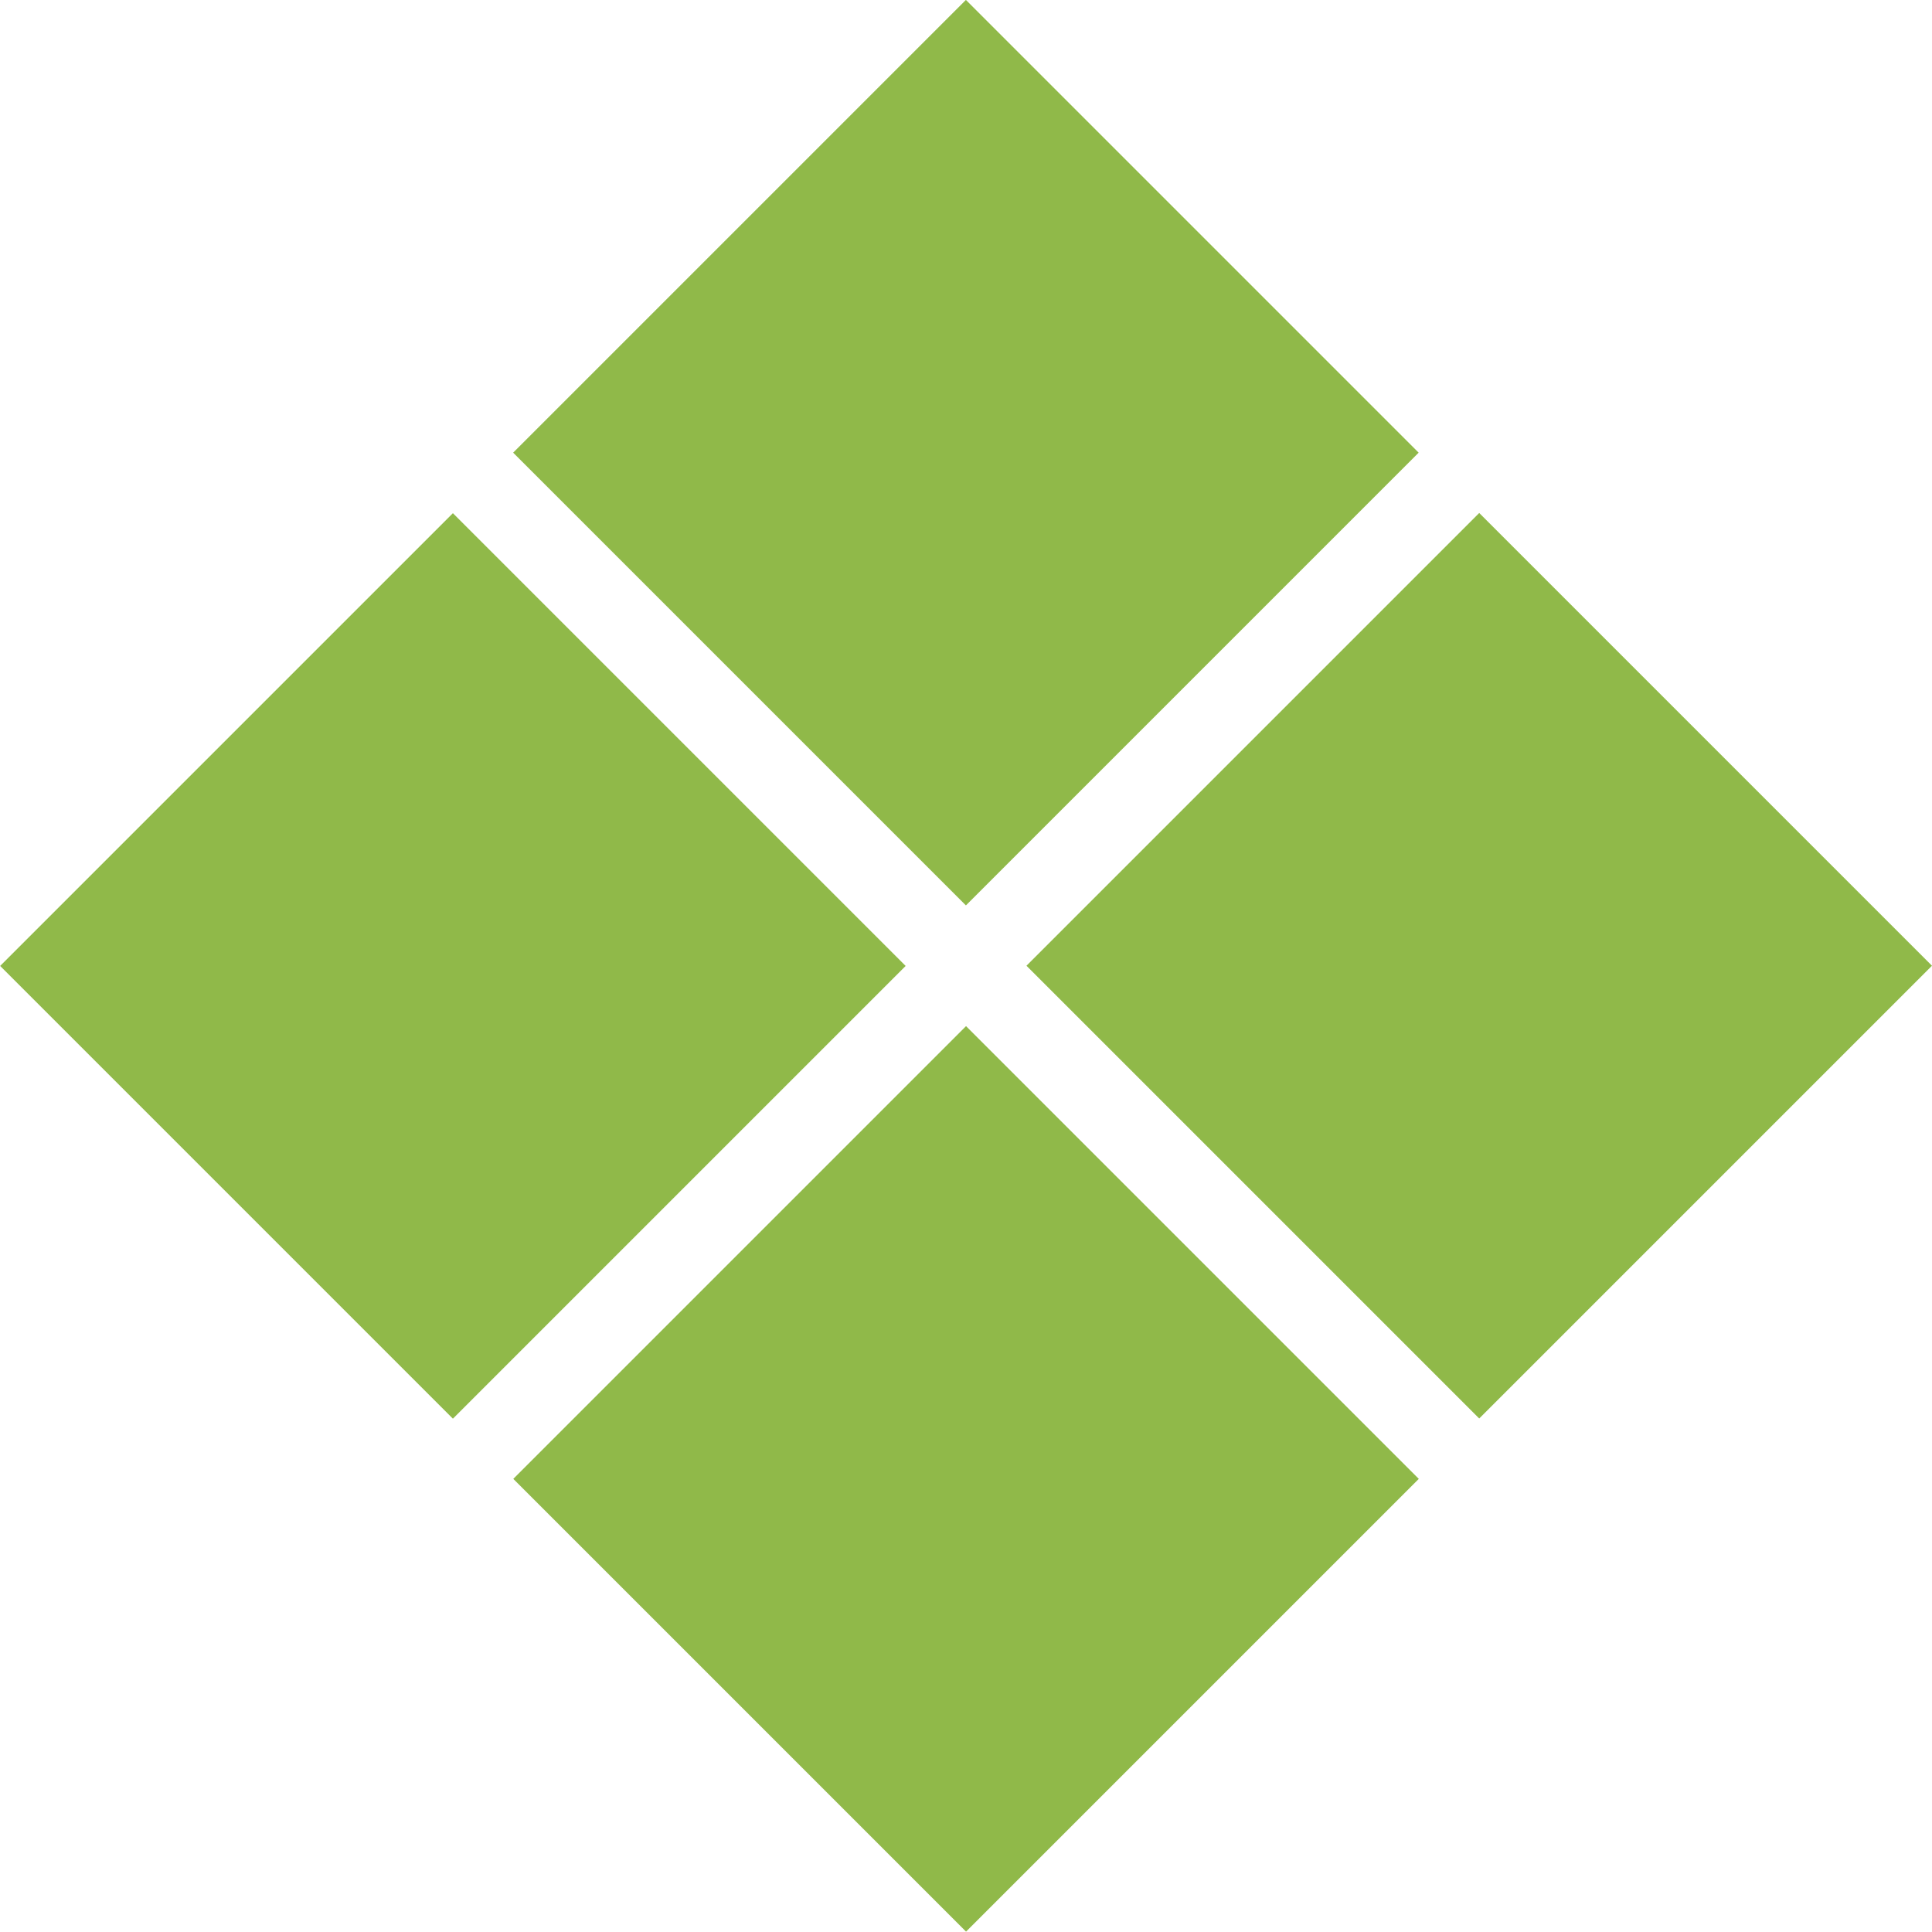
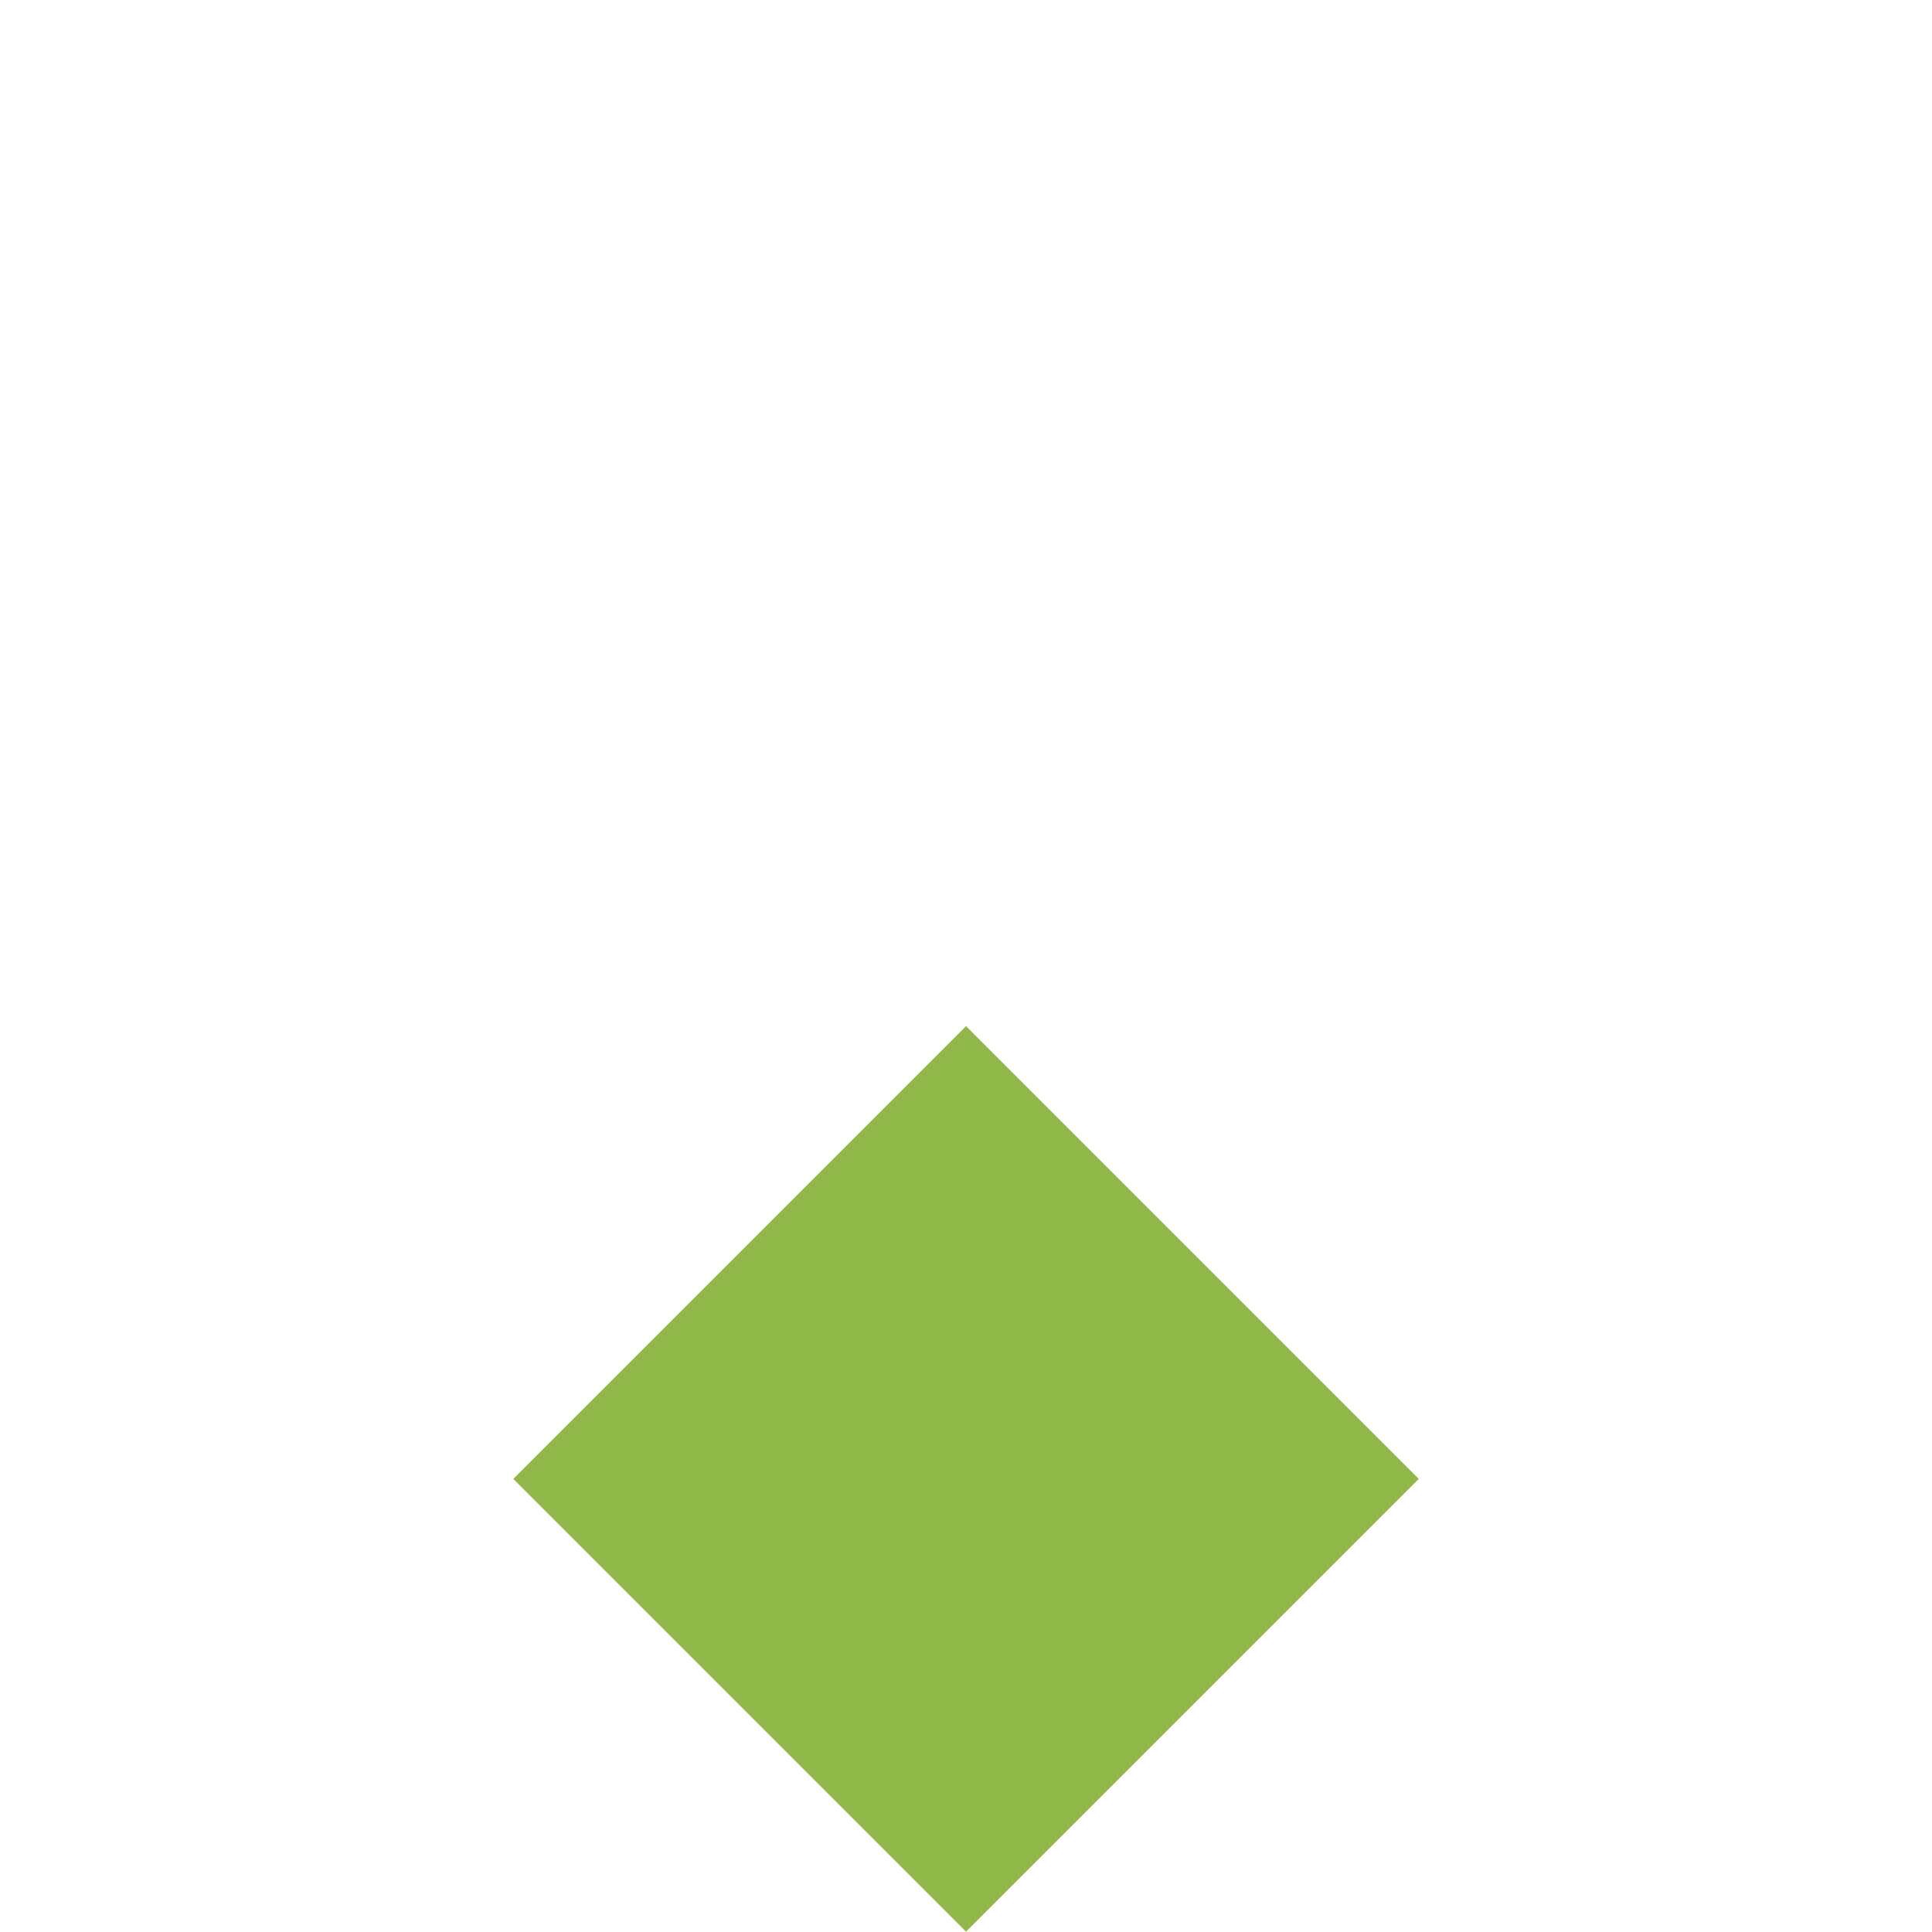
<svg xmlns="http://www.w3.org/2000/svg" version="1.1" id="レイヤー_1" x="0px" y="0px" width="25.813px" height="25.813px" viewBox="0 0 25.813 25.813" enable-background="new 0 0 25.813 25.813" xml:space="preserve">
  <g>
-     <rect x="8.628" y="1.772" transform="matrix(0.707 0.707 -0.707 0.707 8.058 -7.354)" fill="#90B949" width="8.556" height="8.556" />
-     <rect x="15.484" y="8.629" transform="matrix(0.707 0.707 -0.707 0.707 14.917 -10.194)" fill="#90B949" width="8.556" height="8.556" />
-     <rect x="1.772" y="8.629" transform="matrix(0.707 0.707 -0.707 0.707 10.899 -0.497)" fill="#90B949" width="8.556" height="8.556" />
    <rect x="8.628" y="15.485" transform="matrix(0.707 0.707 -0.707 0.707 17.755 -3.338)" fill="#90B949" width="8.556" height="8.556" />
  </g>
</svg>